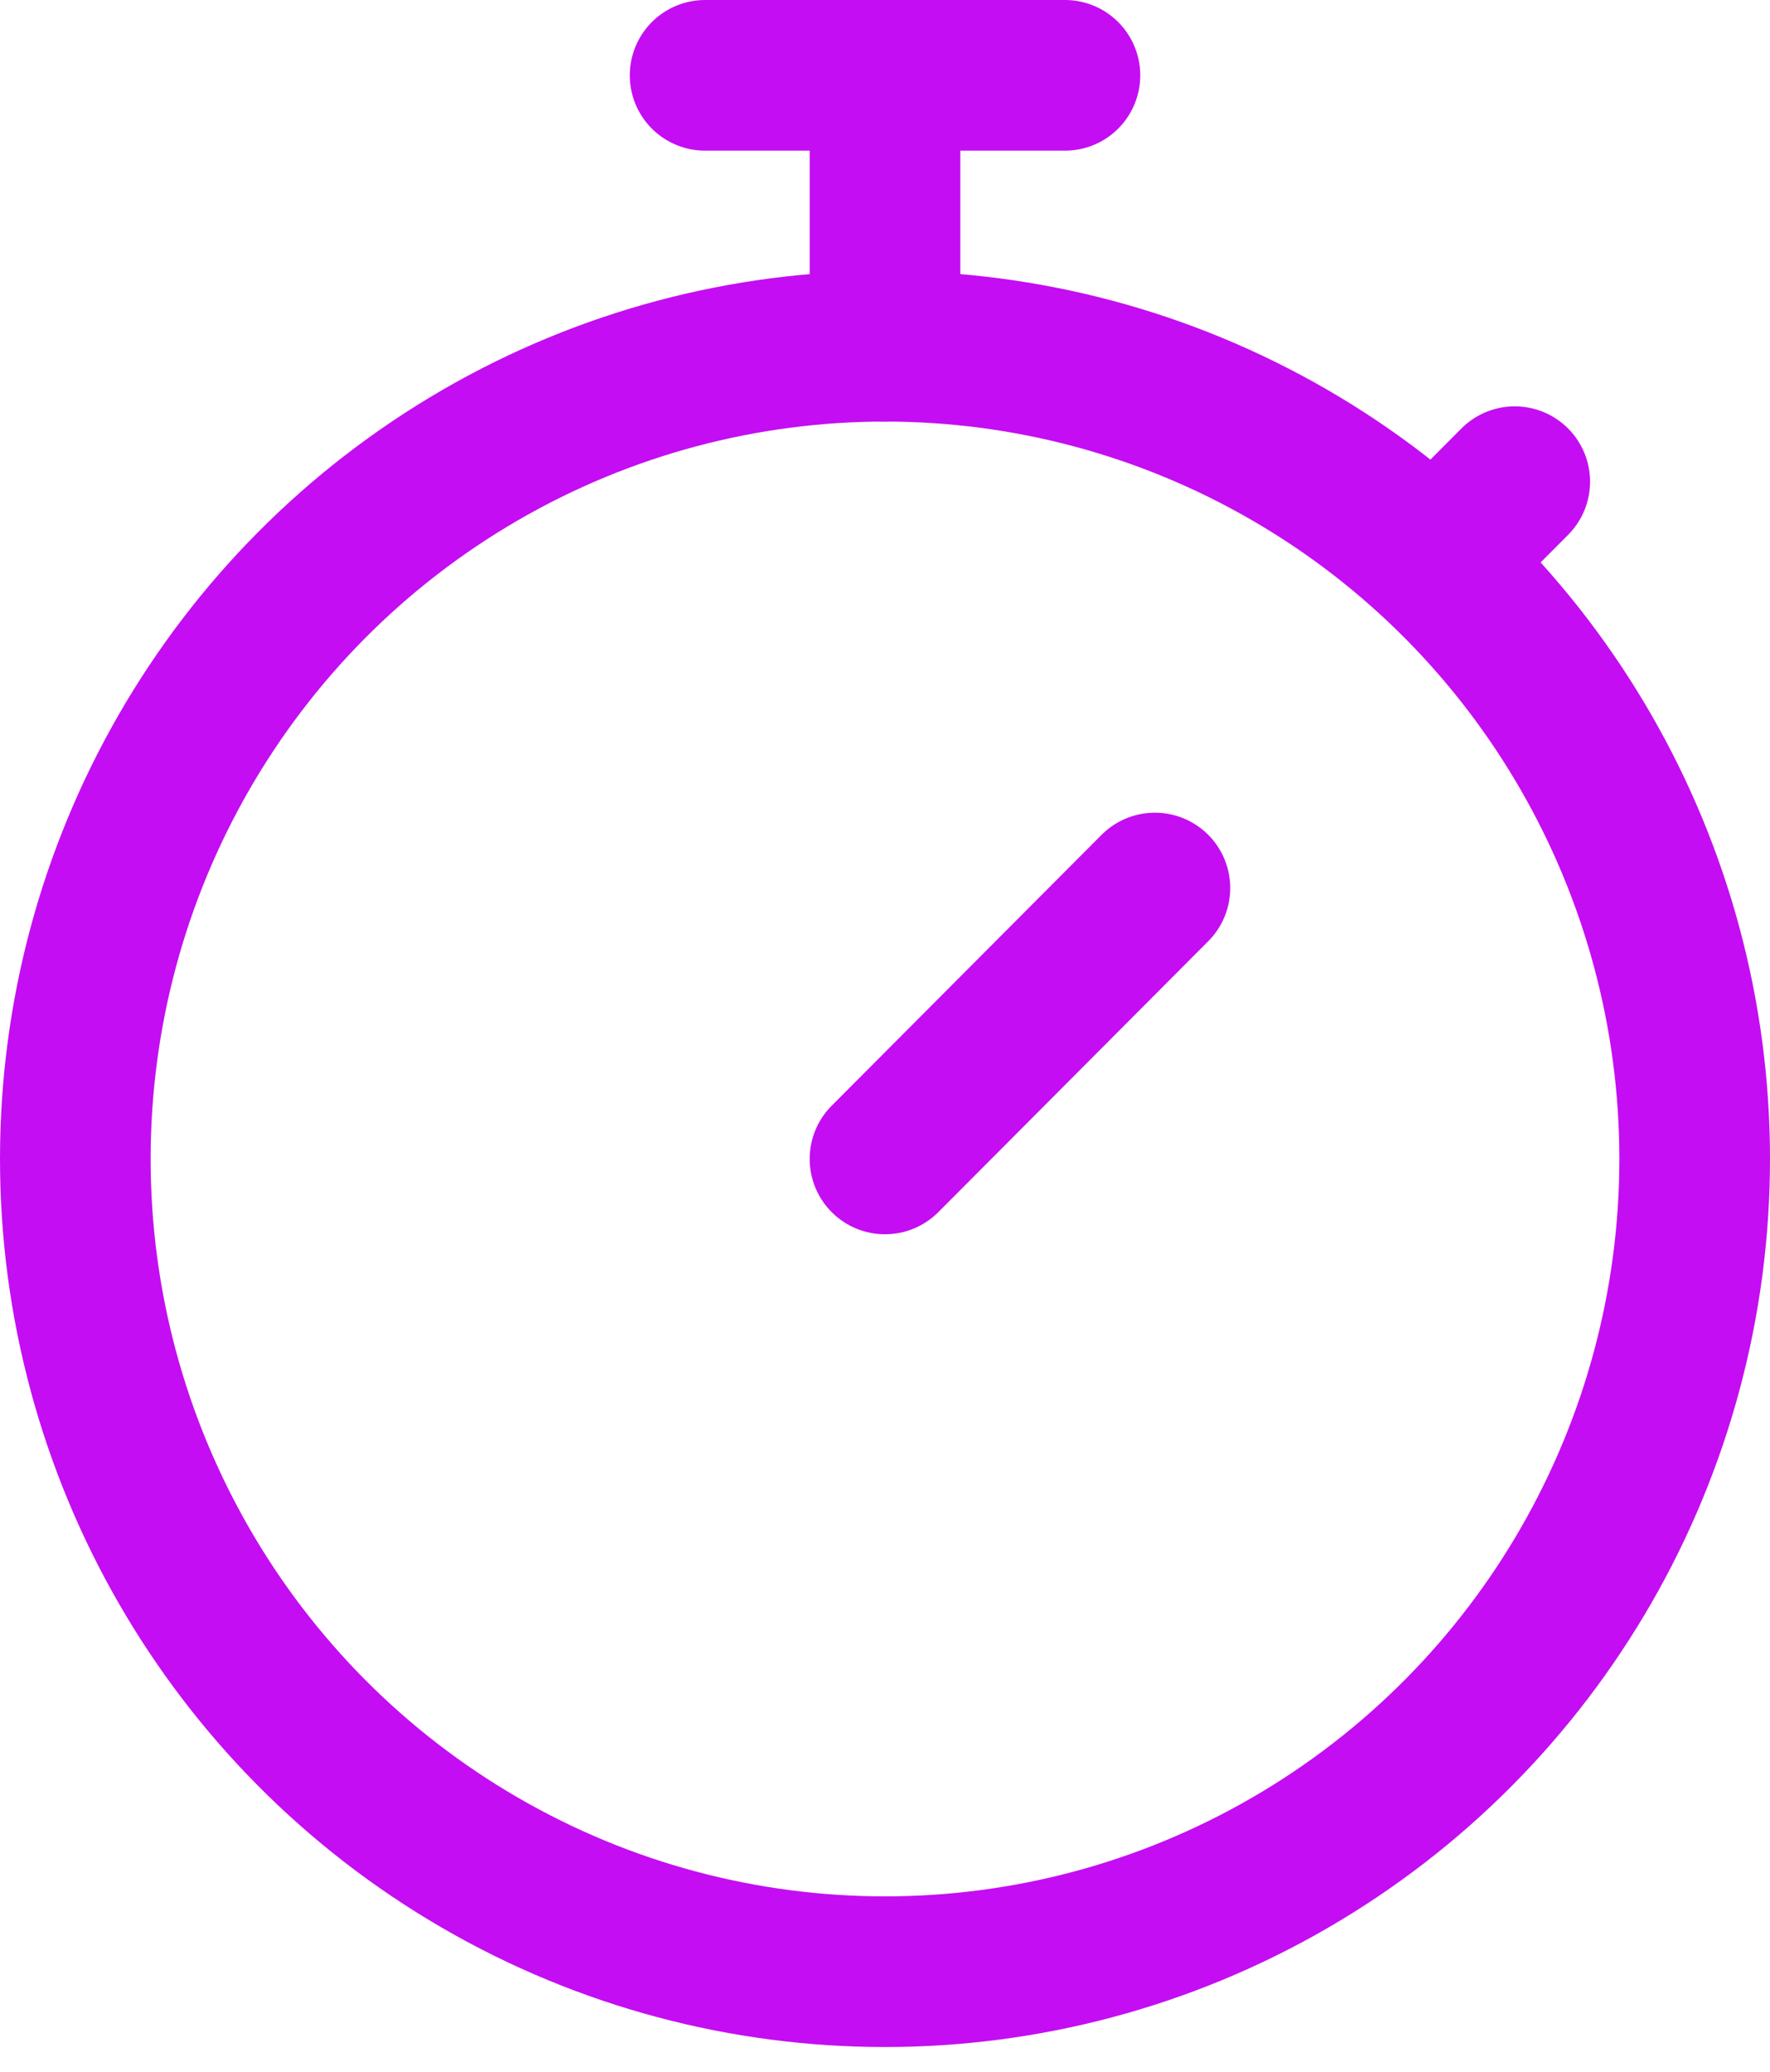
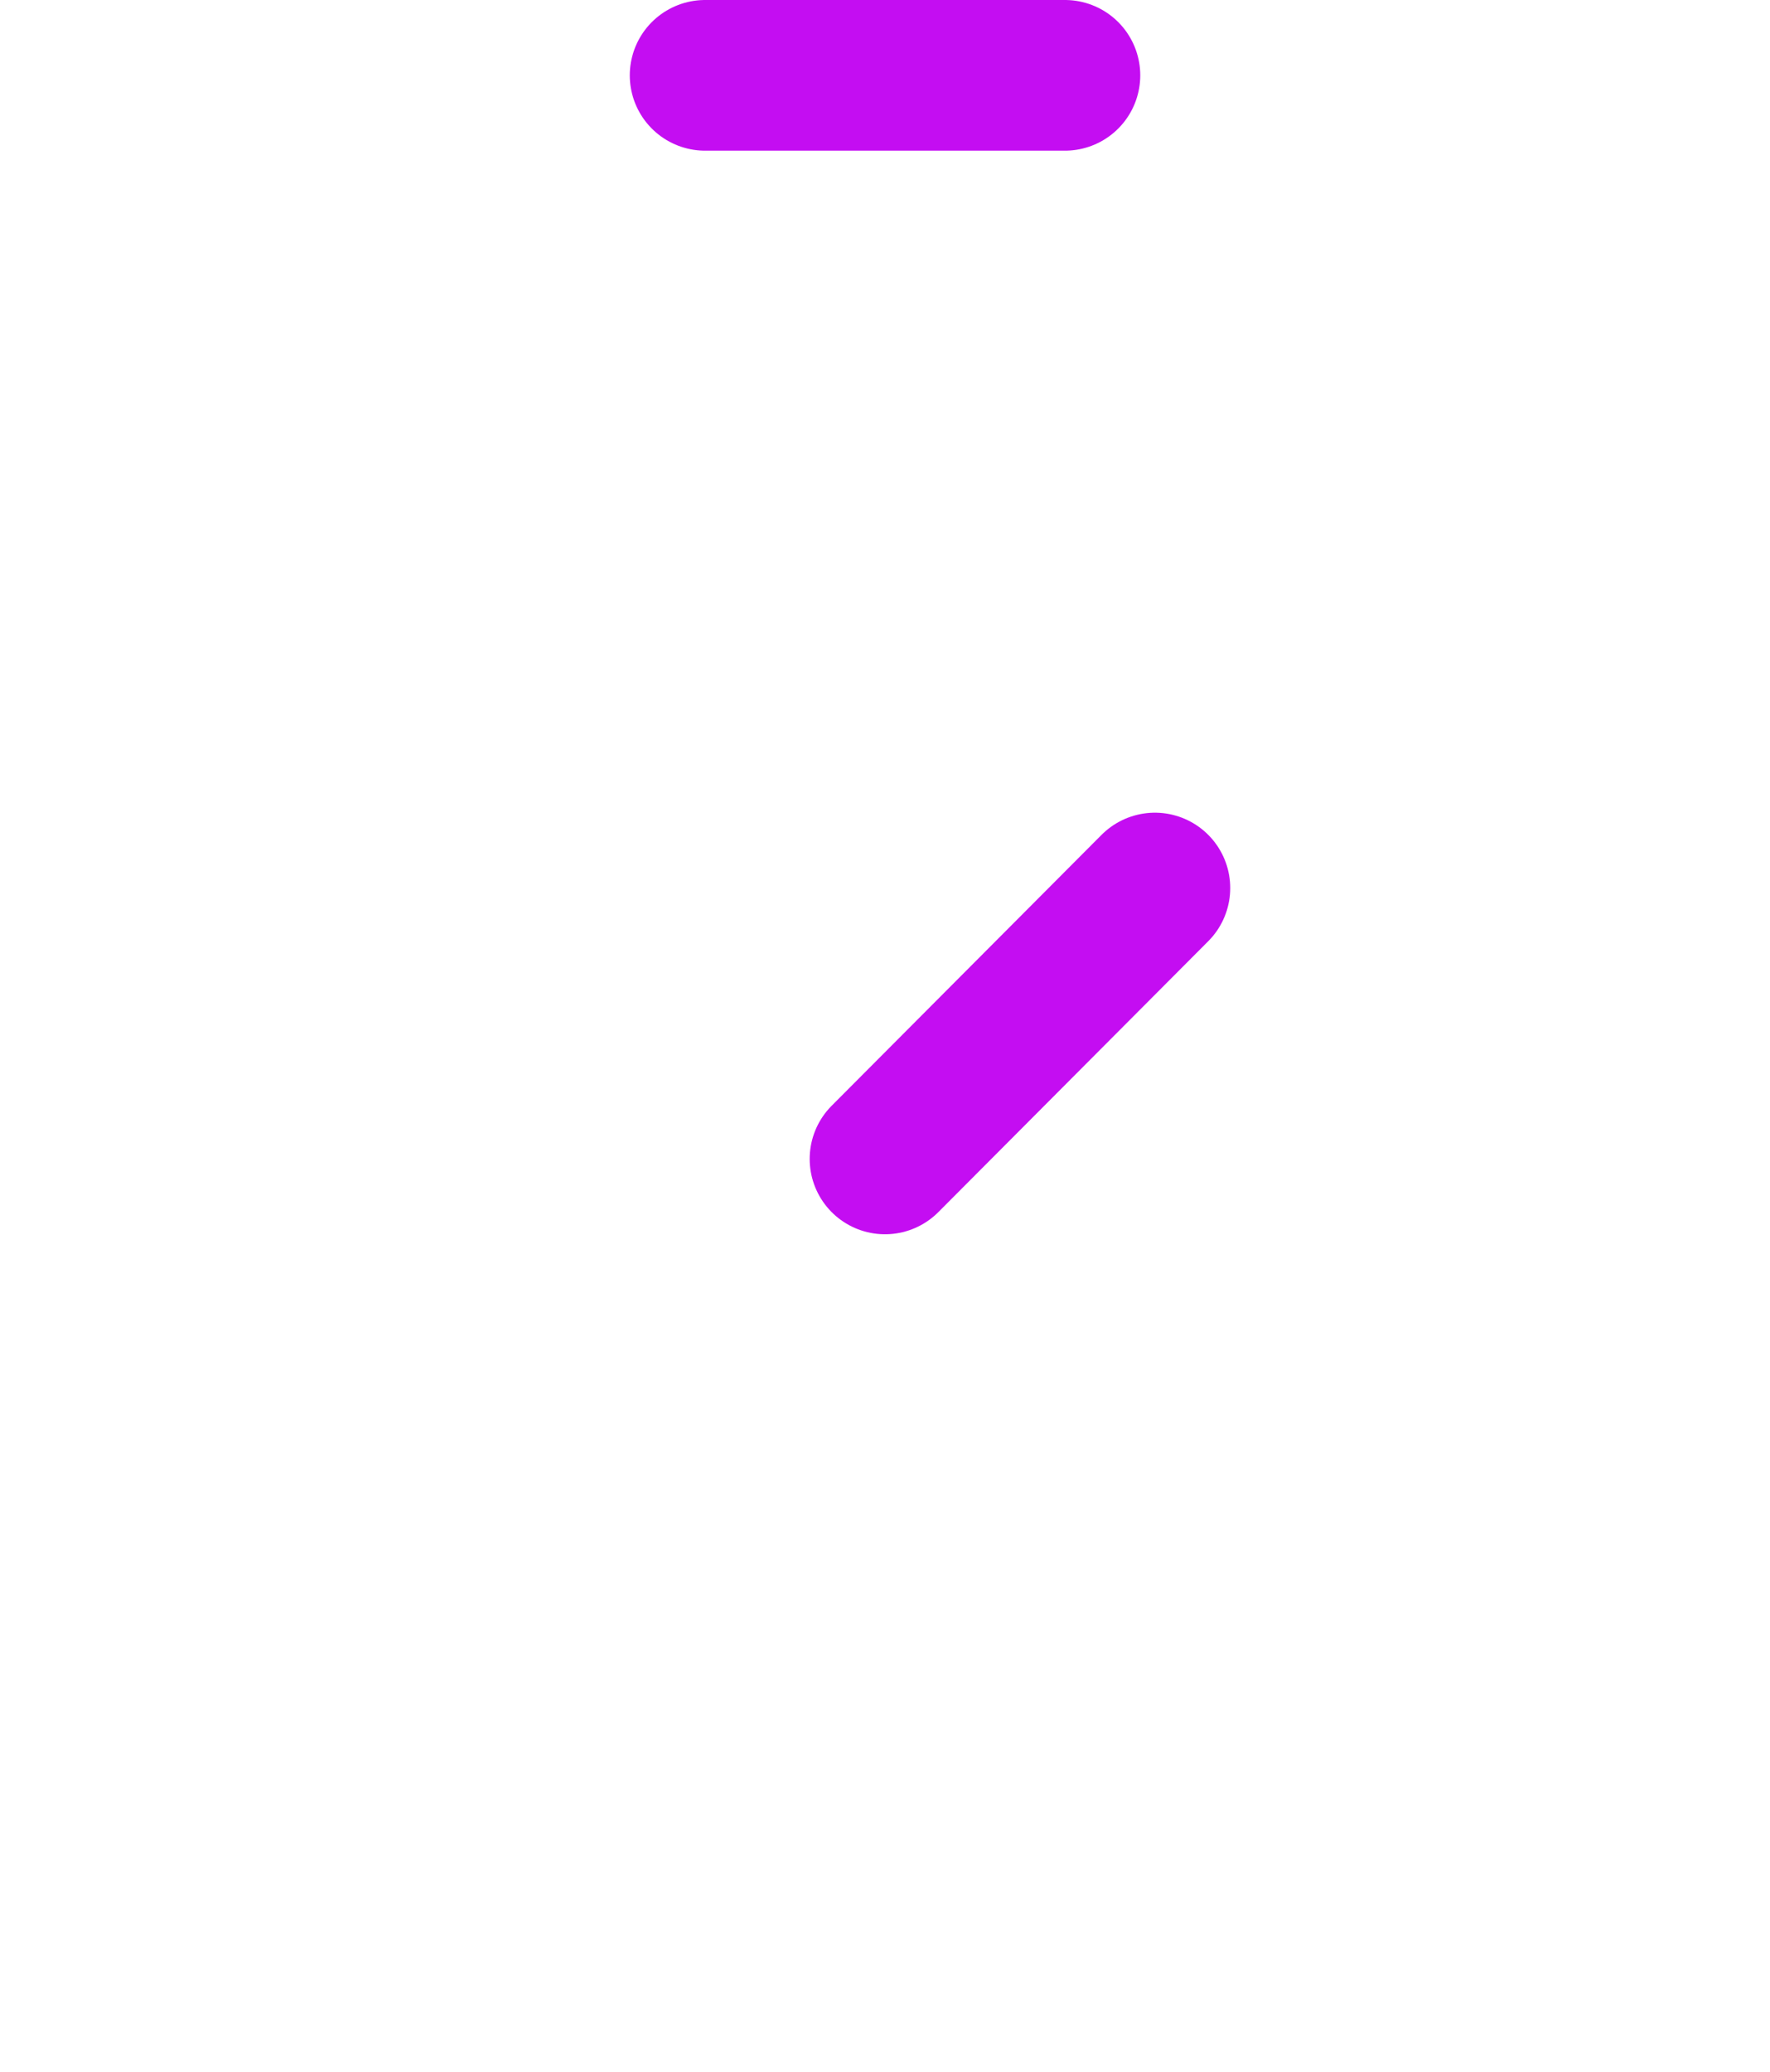
<svg xmlns="http://www.w3.org/2000/svg" width="47" height="55" viewBox="0 0 47 55" fill="none">
-   <ellipse cx="23.5" cy="30.769" rx="21.5" ry="21.577" stroke="#C40DF2" stroke-width="4" />
  <path d="M18.723 2H28.278" stroke="#C40DF2" stroke-width="4" stroke-linecap="round" />
-   <path d="M23.5 2L23.5 9.192" stroke="#C40DF2" stroke-width="4" stroke-linecap="round" />
  <path d="M23.5 30.768L30.667 23.576" stroke="#C40DF2" stroke-width="4" stroke-linecap="round" />
-   <path d="M39.027 13.987L40.222 12.788" stroke="#C40DF2" stroke-width="4" stroke-linecap="round" />
</svg>